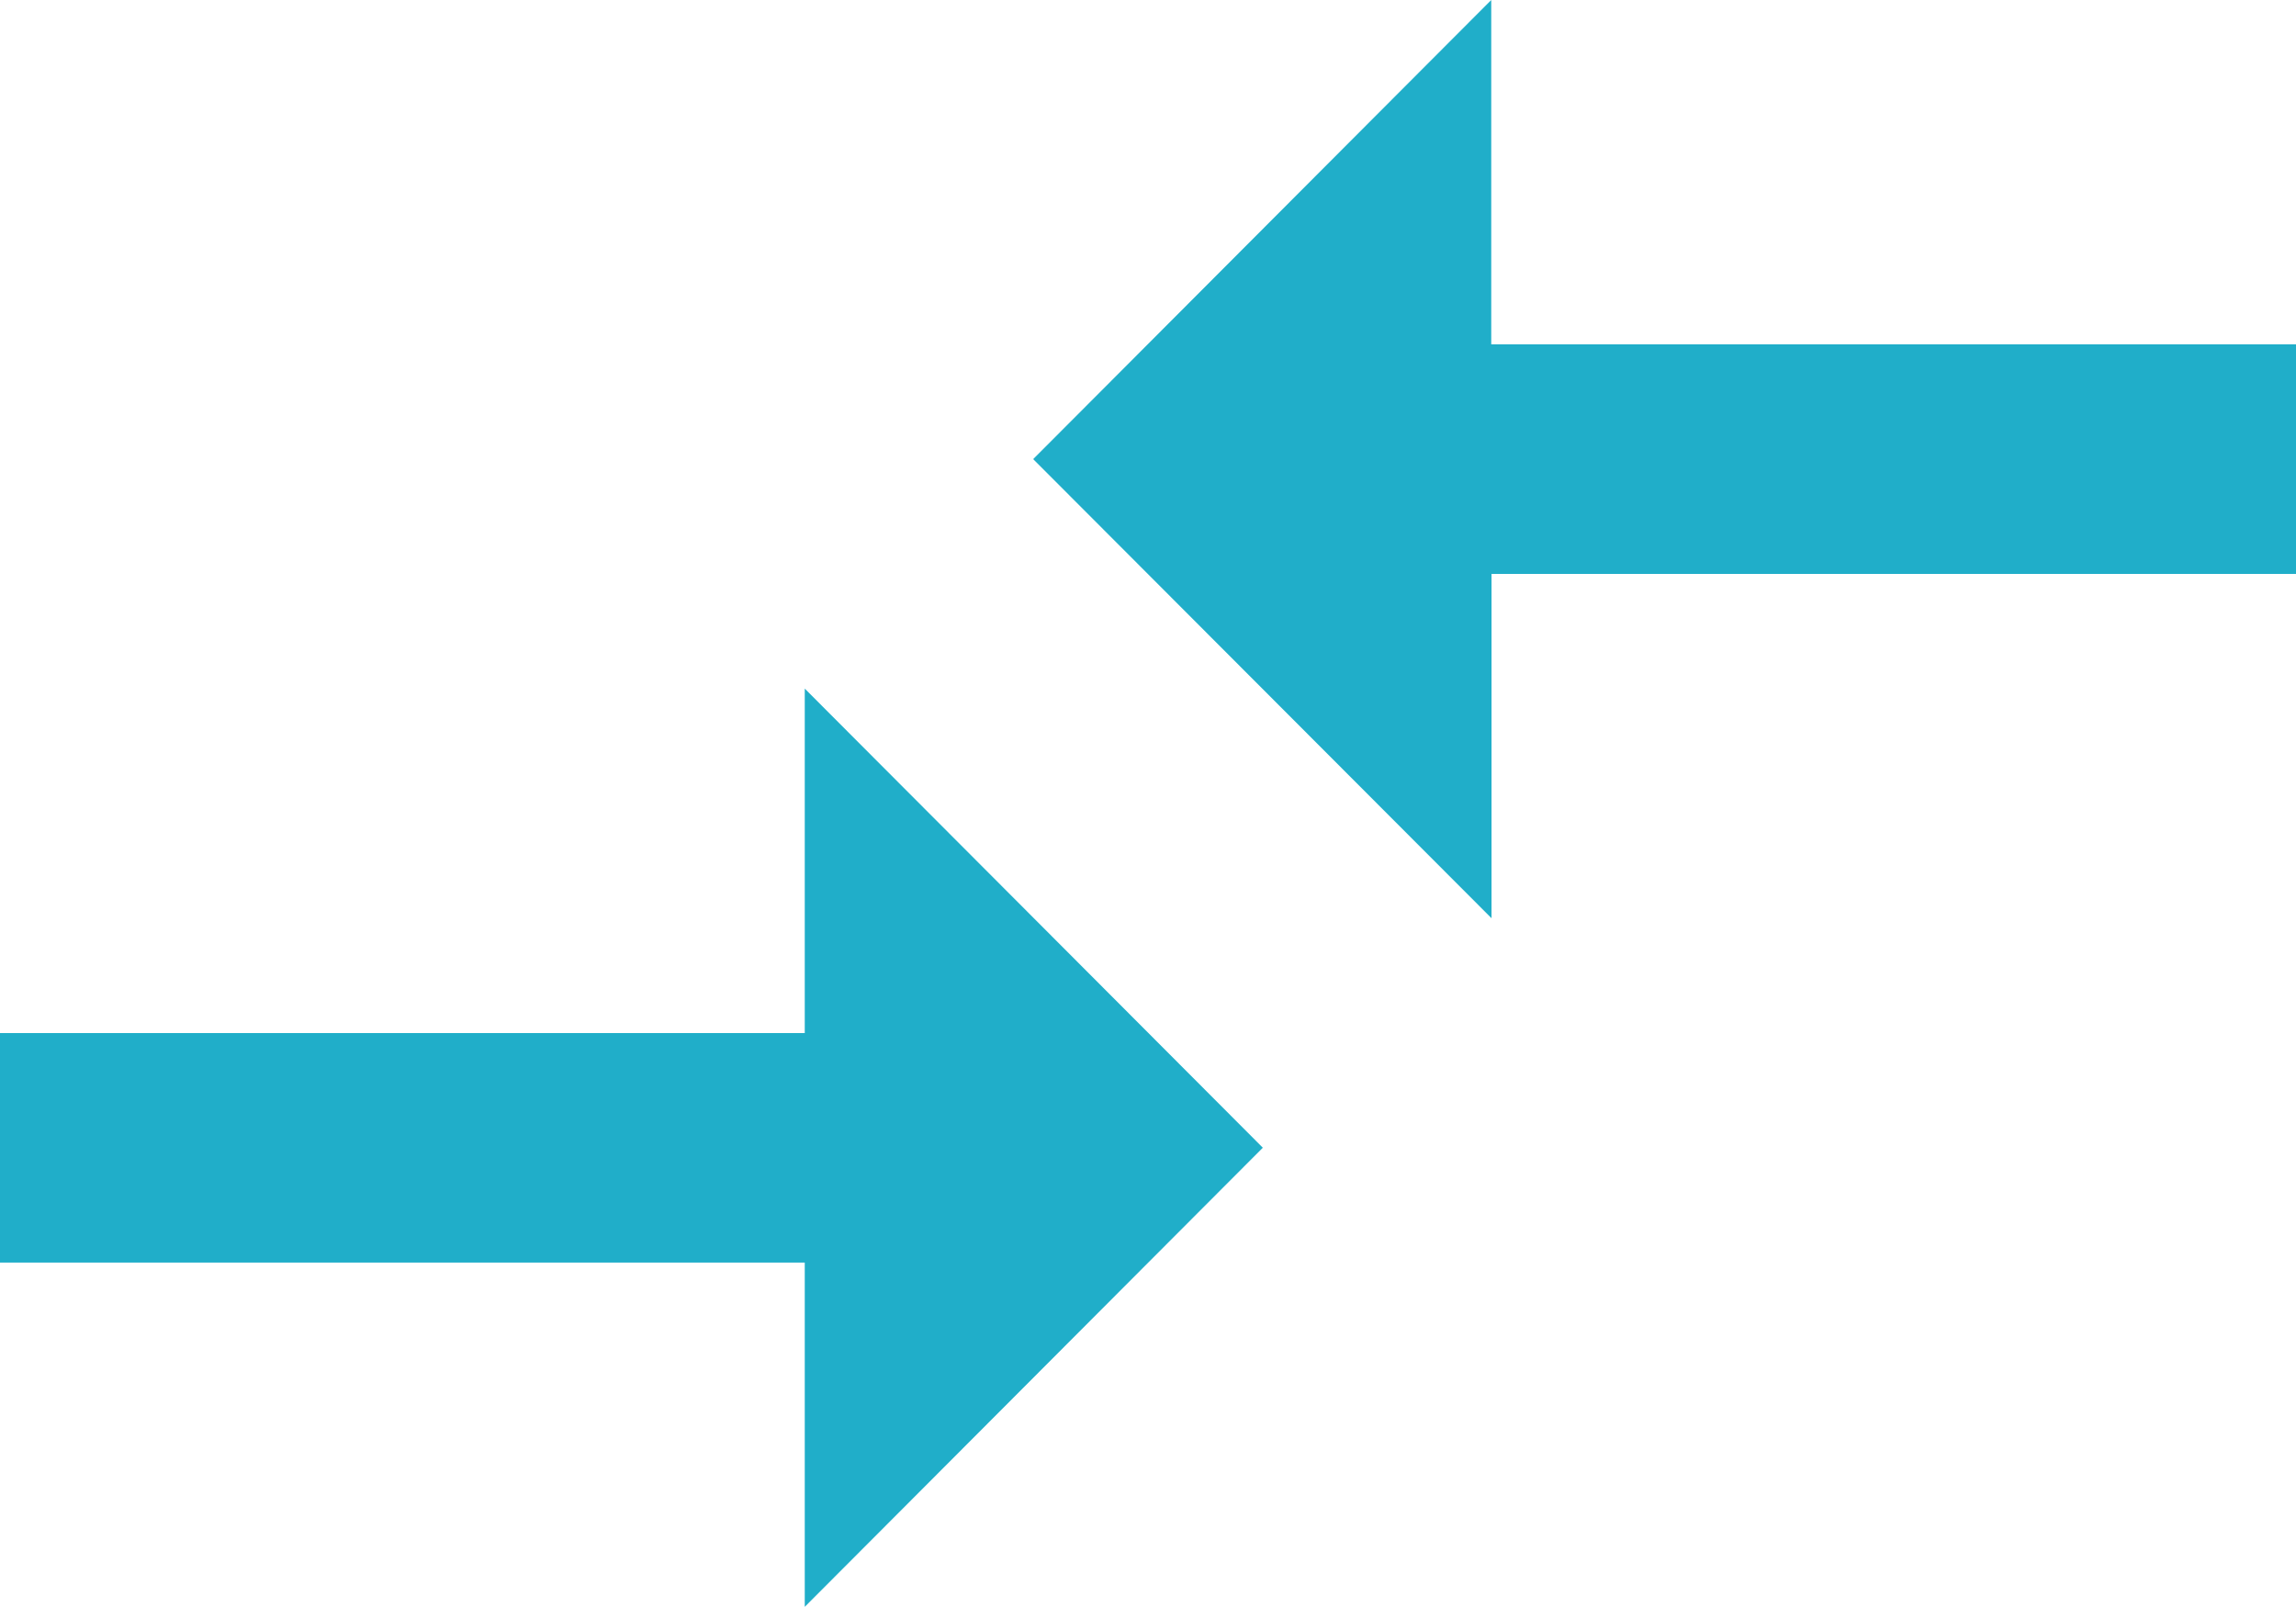
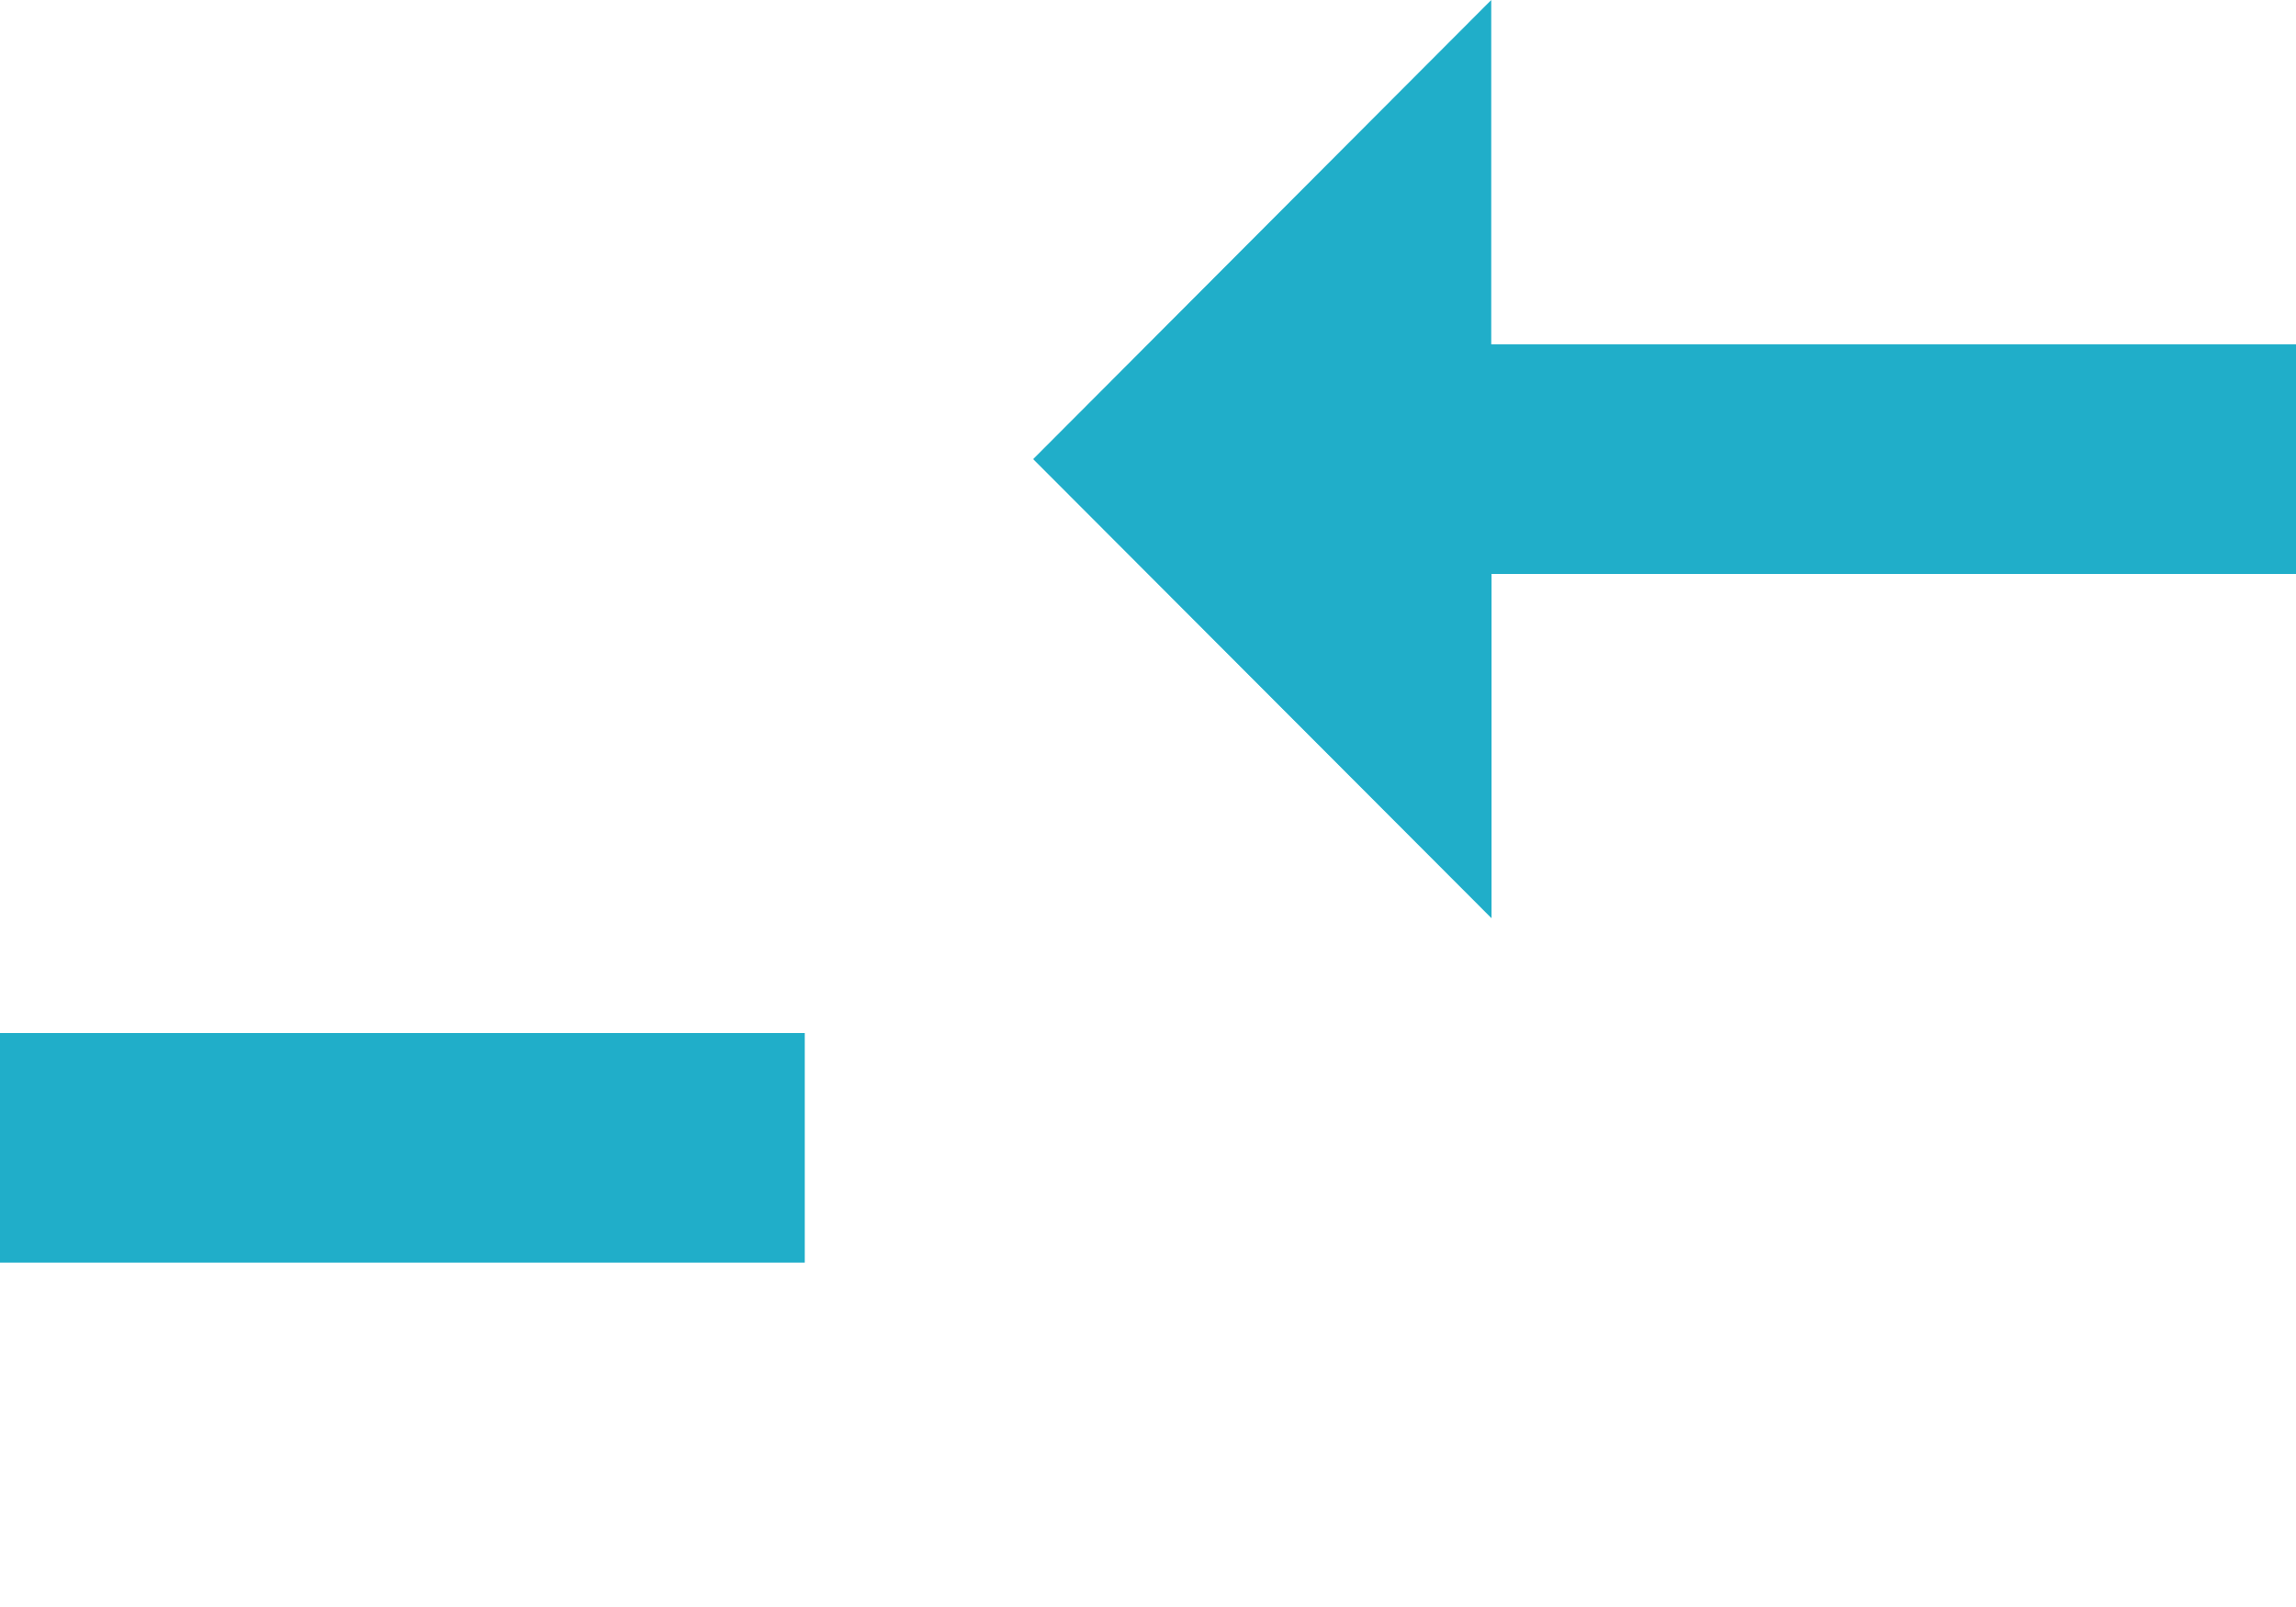
<svg xmlns="http://www.w3.org/2000/svg" width="33.432" height="23.402" viewBox="0 0 33.432 23.402">
-   <path id="Icon_material-compare-arrows" data-name="Icon material-compare-arrows" d="M14.718,22.544H3v3.343H14.718V30.9l6.67-6.686-6.67-6.686v5.015Zm10-1.672V15.858H36.432V12.515H24.714V7.5l-6.67,6.686Z" transform="translate(-3 -7.5)" fill="#20aec9" />
+   <path id="Icon_material-compare-arrows" data-name="Icon material-compare-arrows" d="M14.718,22.544H3v3.343H14.718V30.9v5.015Zm10-1.672V15.858H36.432V12.515H24.714V7.5l-6.67,6.686Z" transform="translate(-3 -7.5)" fill="#20aec9" />
</svg>